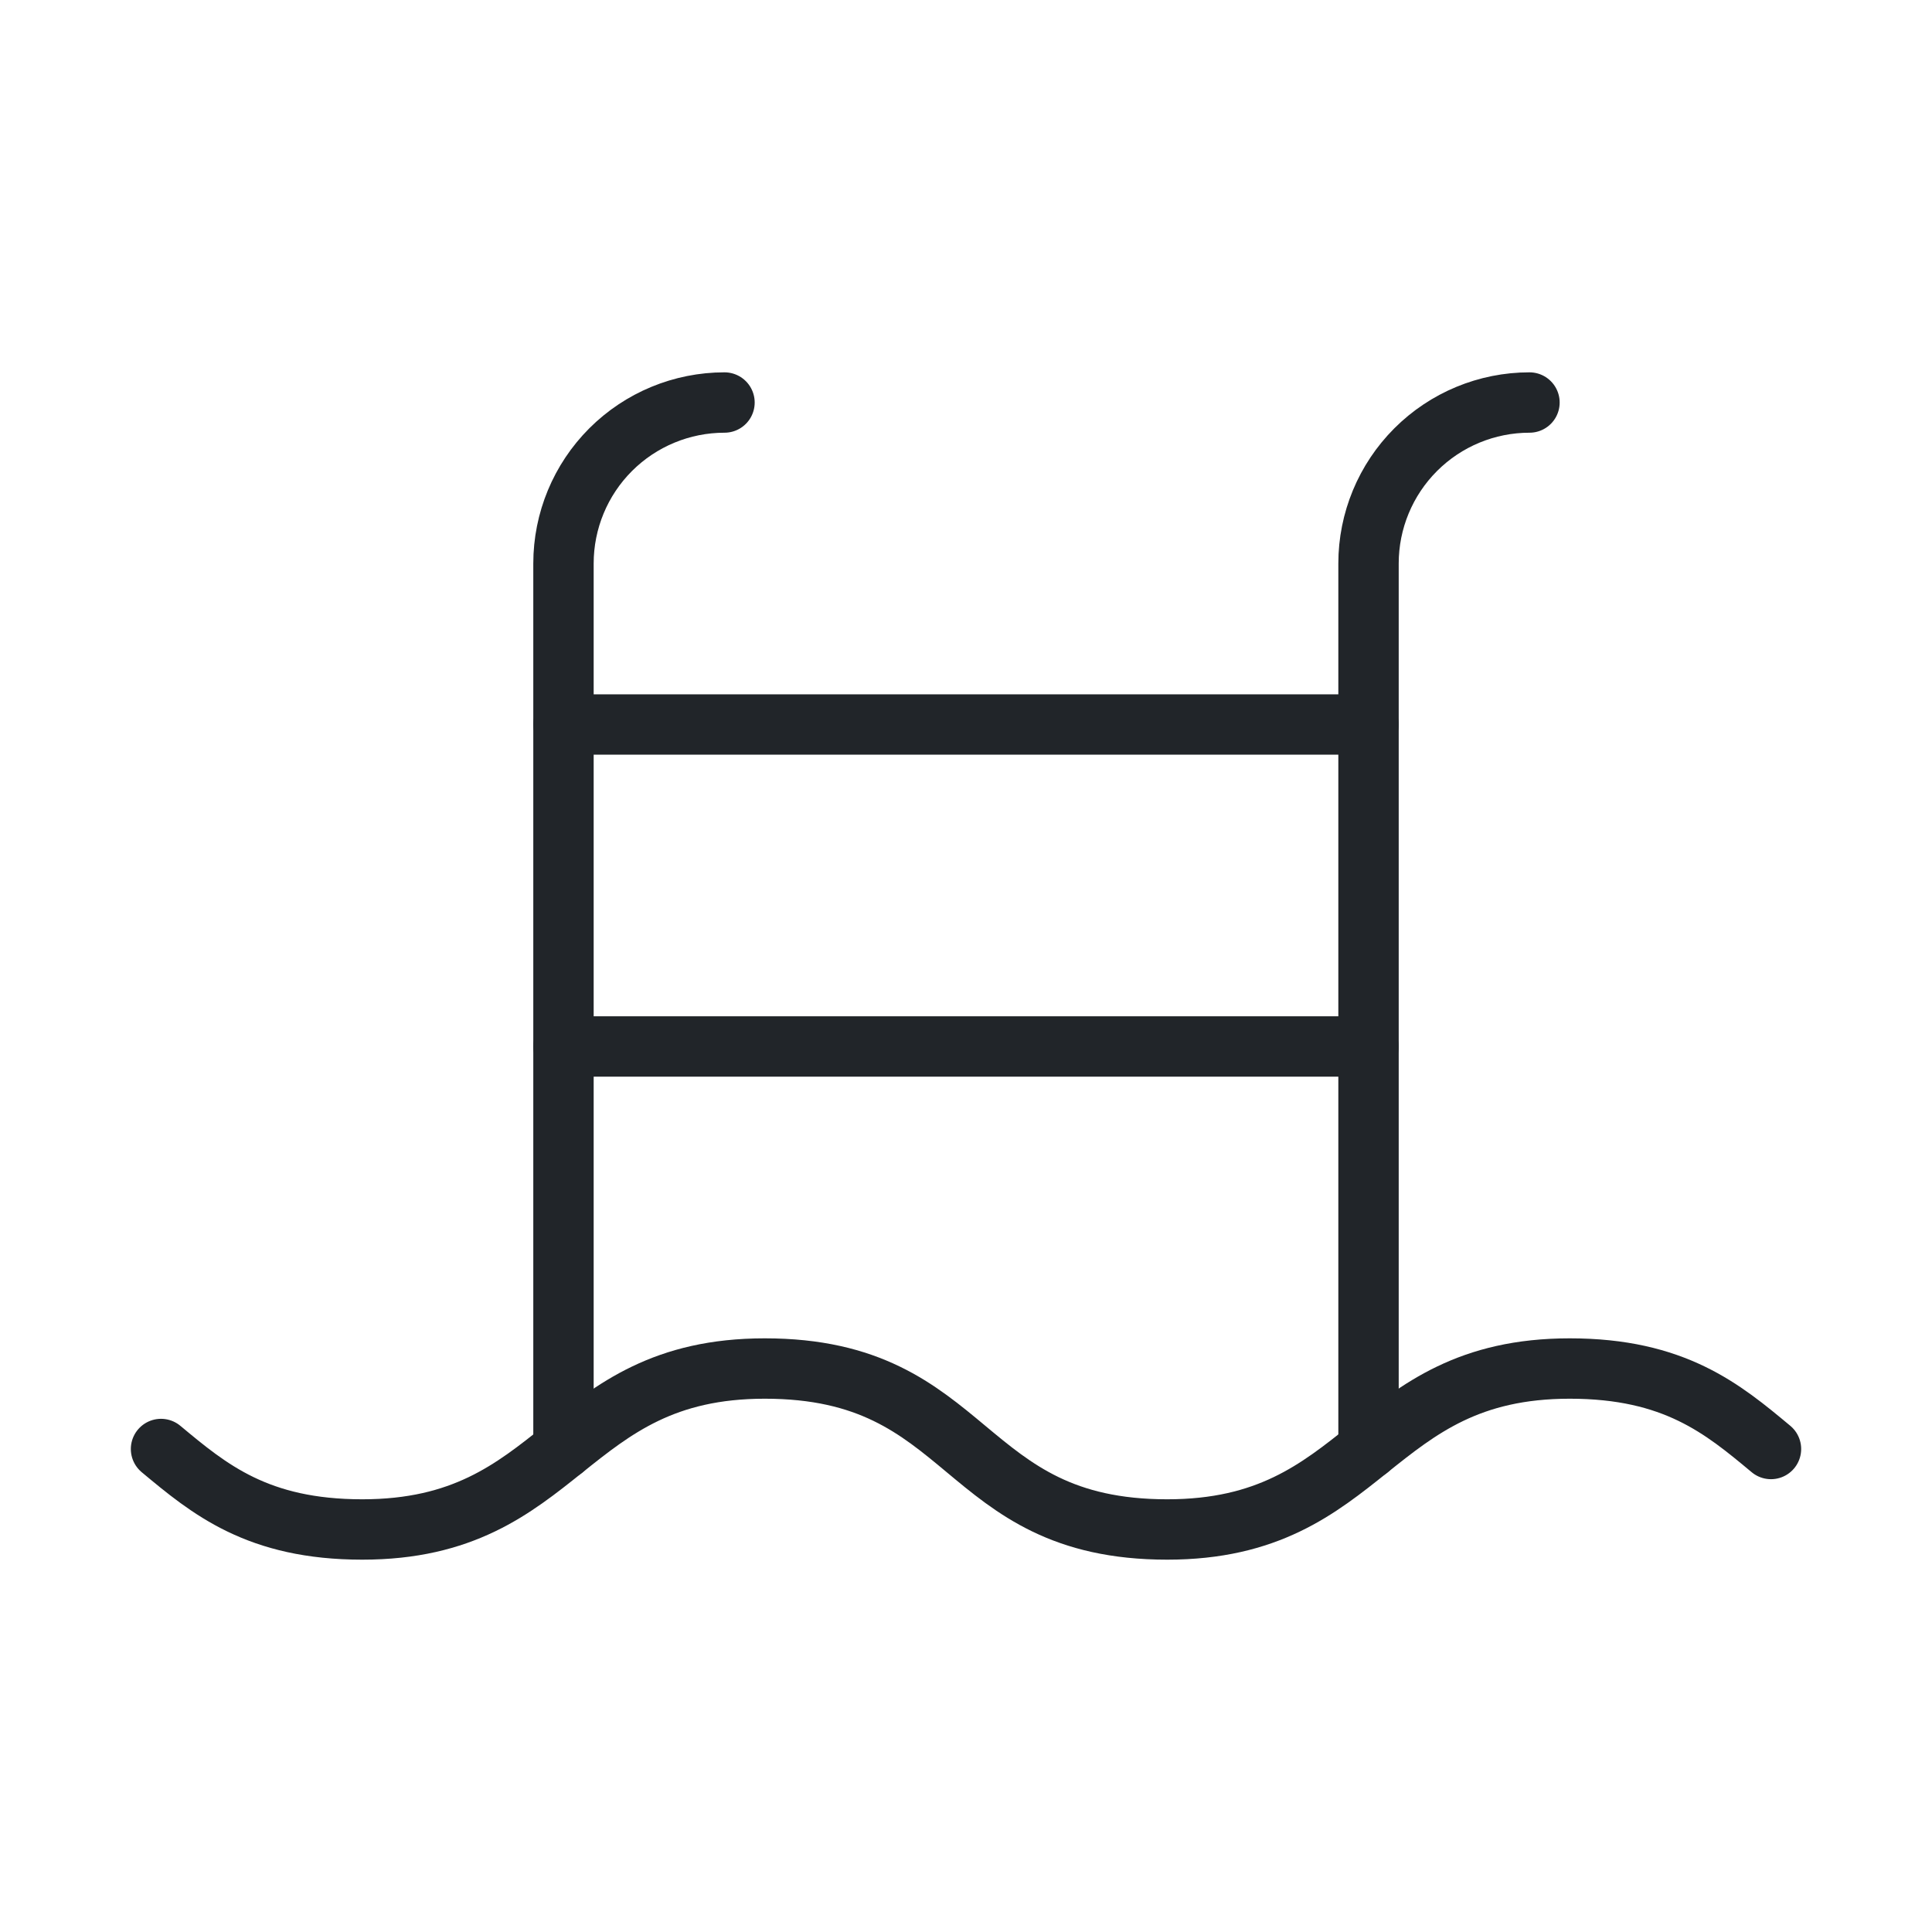
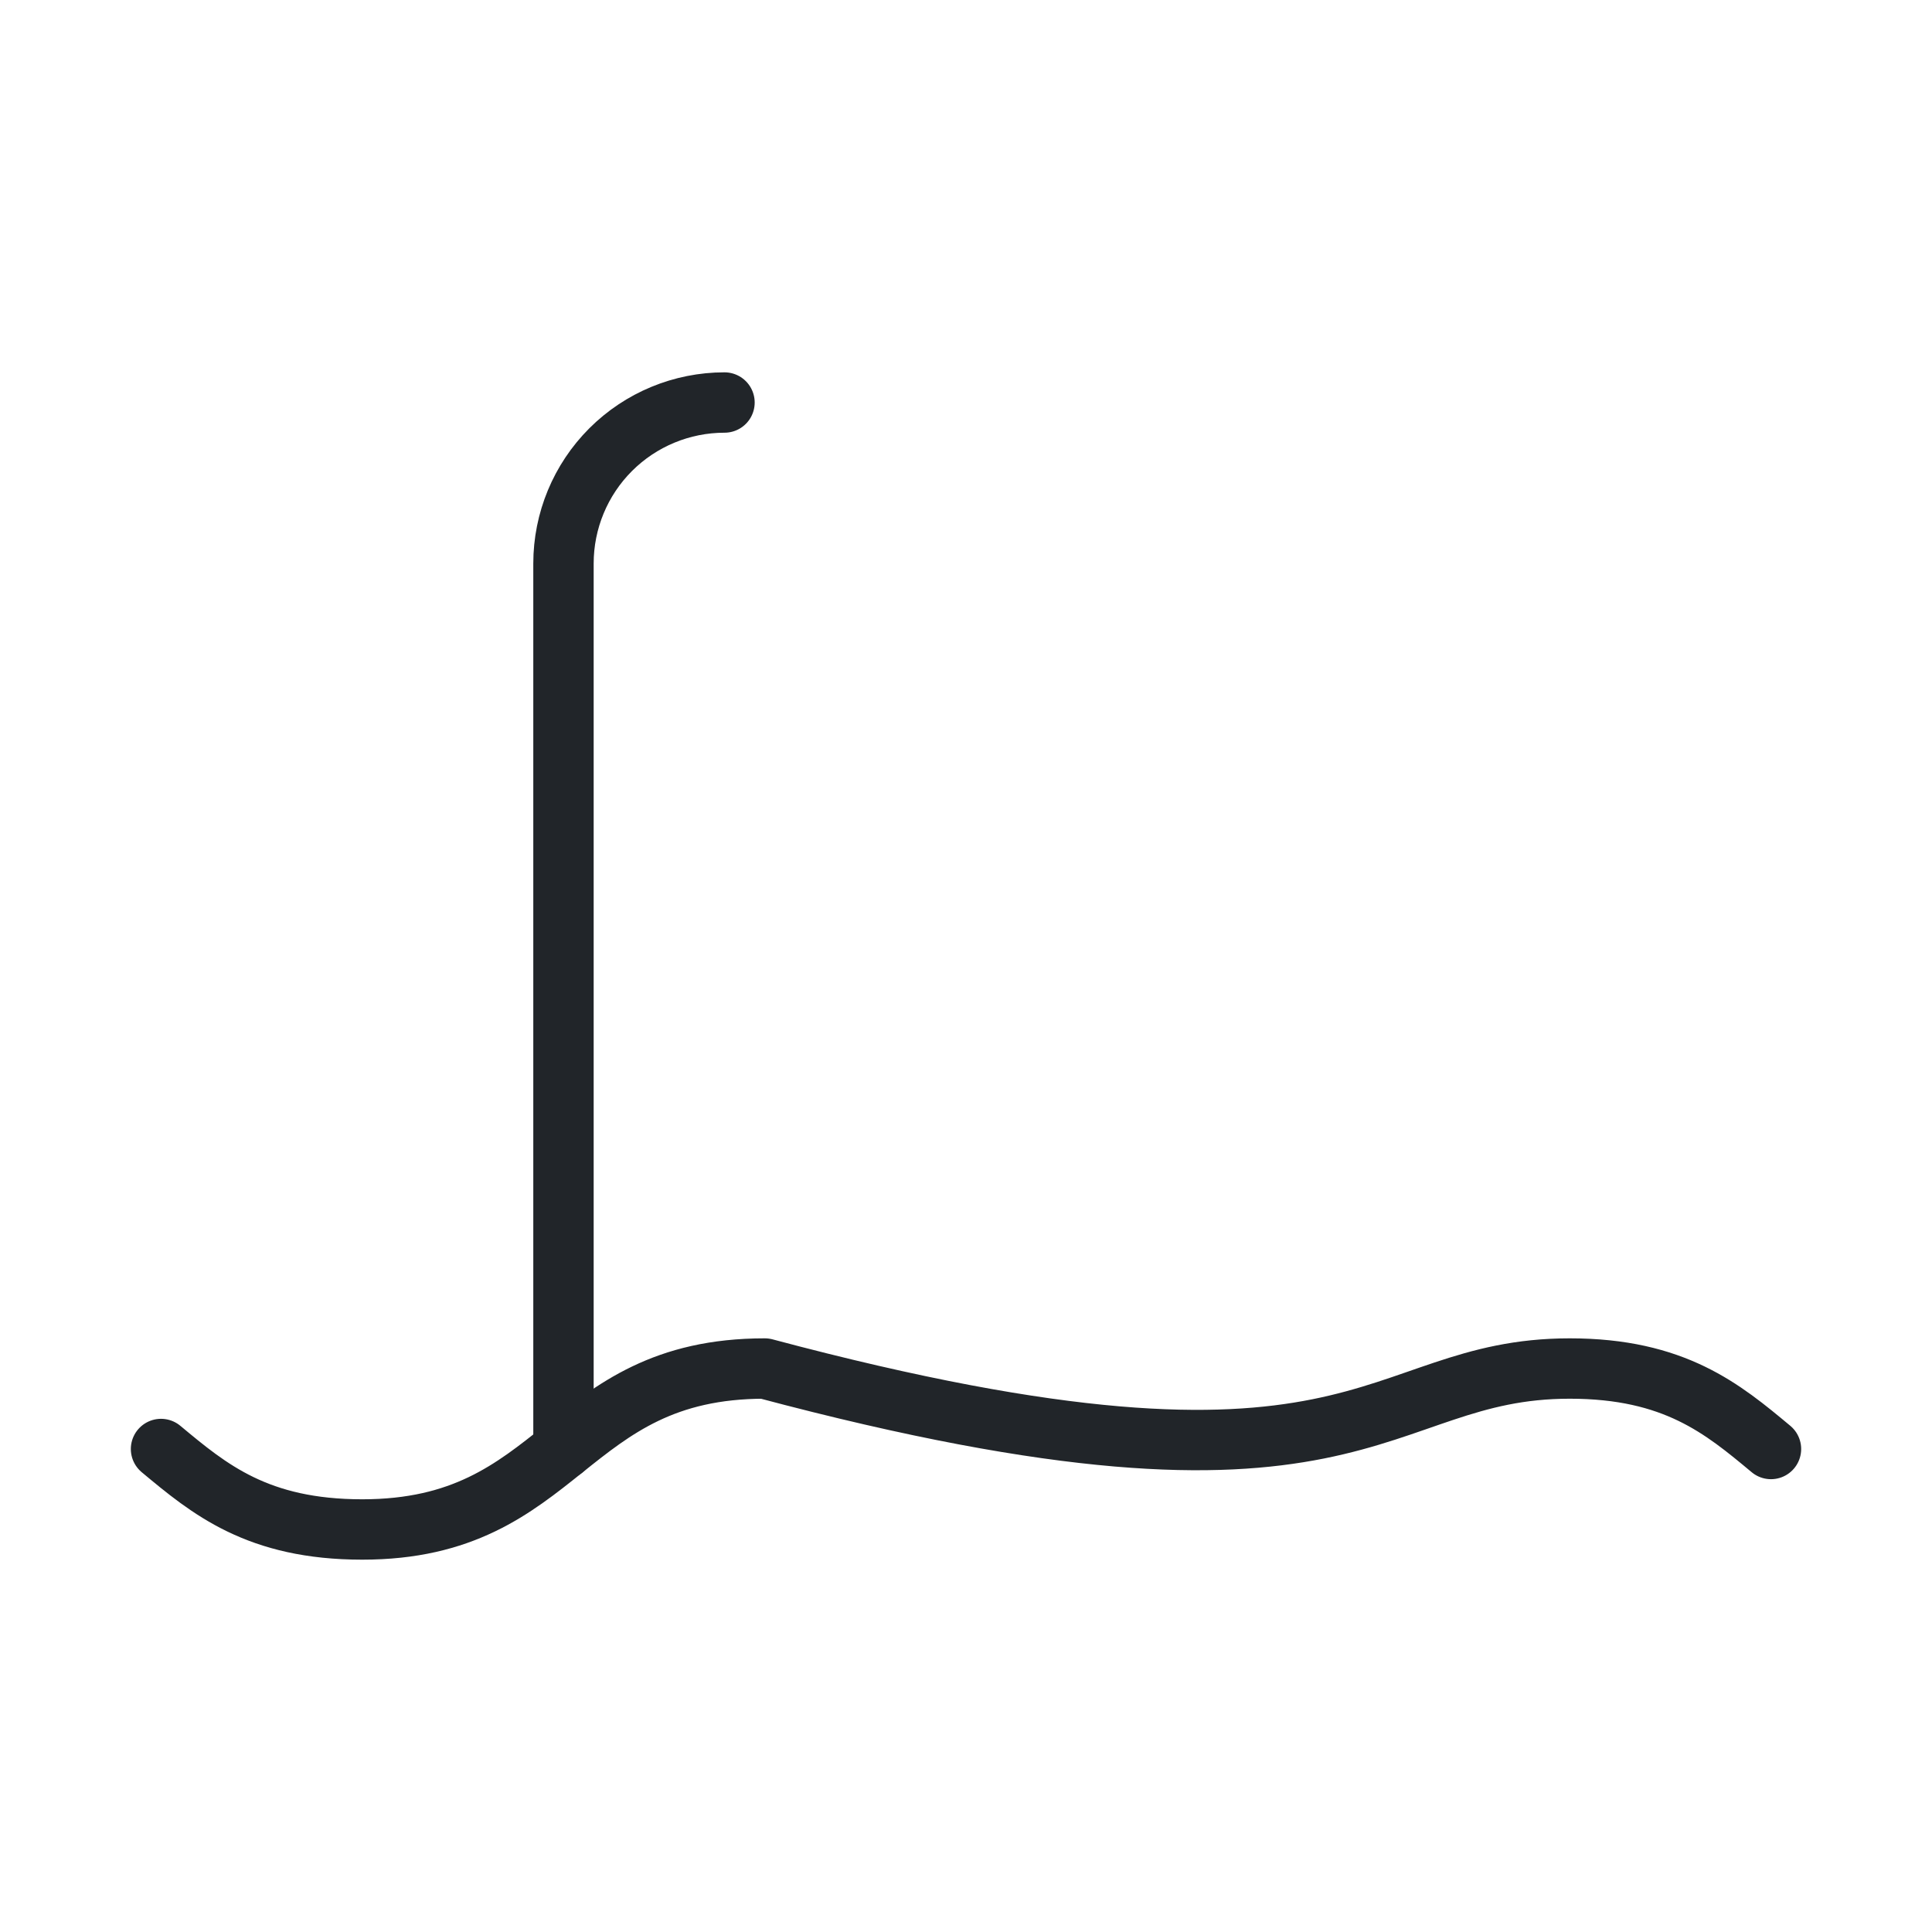
<svg xmlns="http://www.w3.org/2000/svg" width="32" height="32" viewBox="0 0 32 32" fill="none">
-   <path d="M25.333 6.667C24.626 6.667 23.948 6.948 23.448 7.448C22.948 7.948 22.667 8.626 22.667 9.333V24" stroke="#212529" stroke-linecap="round" stroke-linejoin="round" />
-   <path d="M2.667 24C3.467 24.667 4.267 25.333 6 25.333C9.333 25.333 9.333 22.667 12.667 22.667C16.133 22.667 15.867 25.333 19.333 25.333C22.667 25.333 22.667 22.667 26 22.667C27.733 22.667 28.533 23.333 29.333 24" stroke="#212529" stroke-linecap="round" stroke-linejoin="round" />
-   <path d="M9.333 17.333H22.667" stroke="#212529" stroke-linecap="round" stroke-linejoin="round" />
-   <path d="M9.333 12H22.667" stroke="#212529" stroke-linecap="round" stroke-linejoin="round" />
+   <path d="M2.667 24C3.467 24.667 4.267 25.333 6 25.333C9.333 25.333 9.333 22.667 12.667 22.667C22.667 25.333 22.667 22.667 26 22.667C27.733 22.667 28.533 23.333 29.333 24" stroke="#212529" stroke-linecap="round" stroke-linejoin="round" />
  <path d="M12 6.667C11.293 6.667 10.614 6.948 10.114 7.448C9.614 7.948 9.333 8.626 9.333 9.333V24" stroke="#212529" stroke-linecap="round" stroke-linejoin="round" />
</svg>